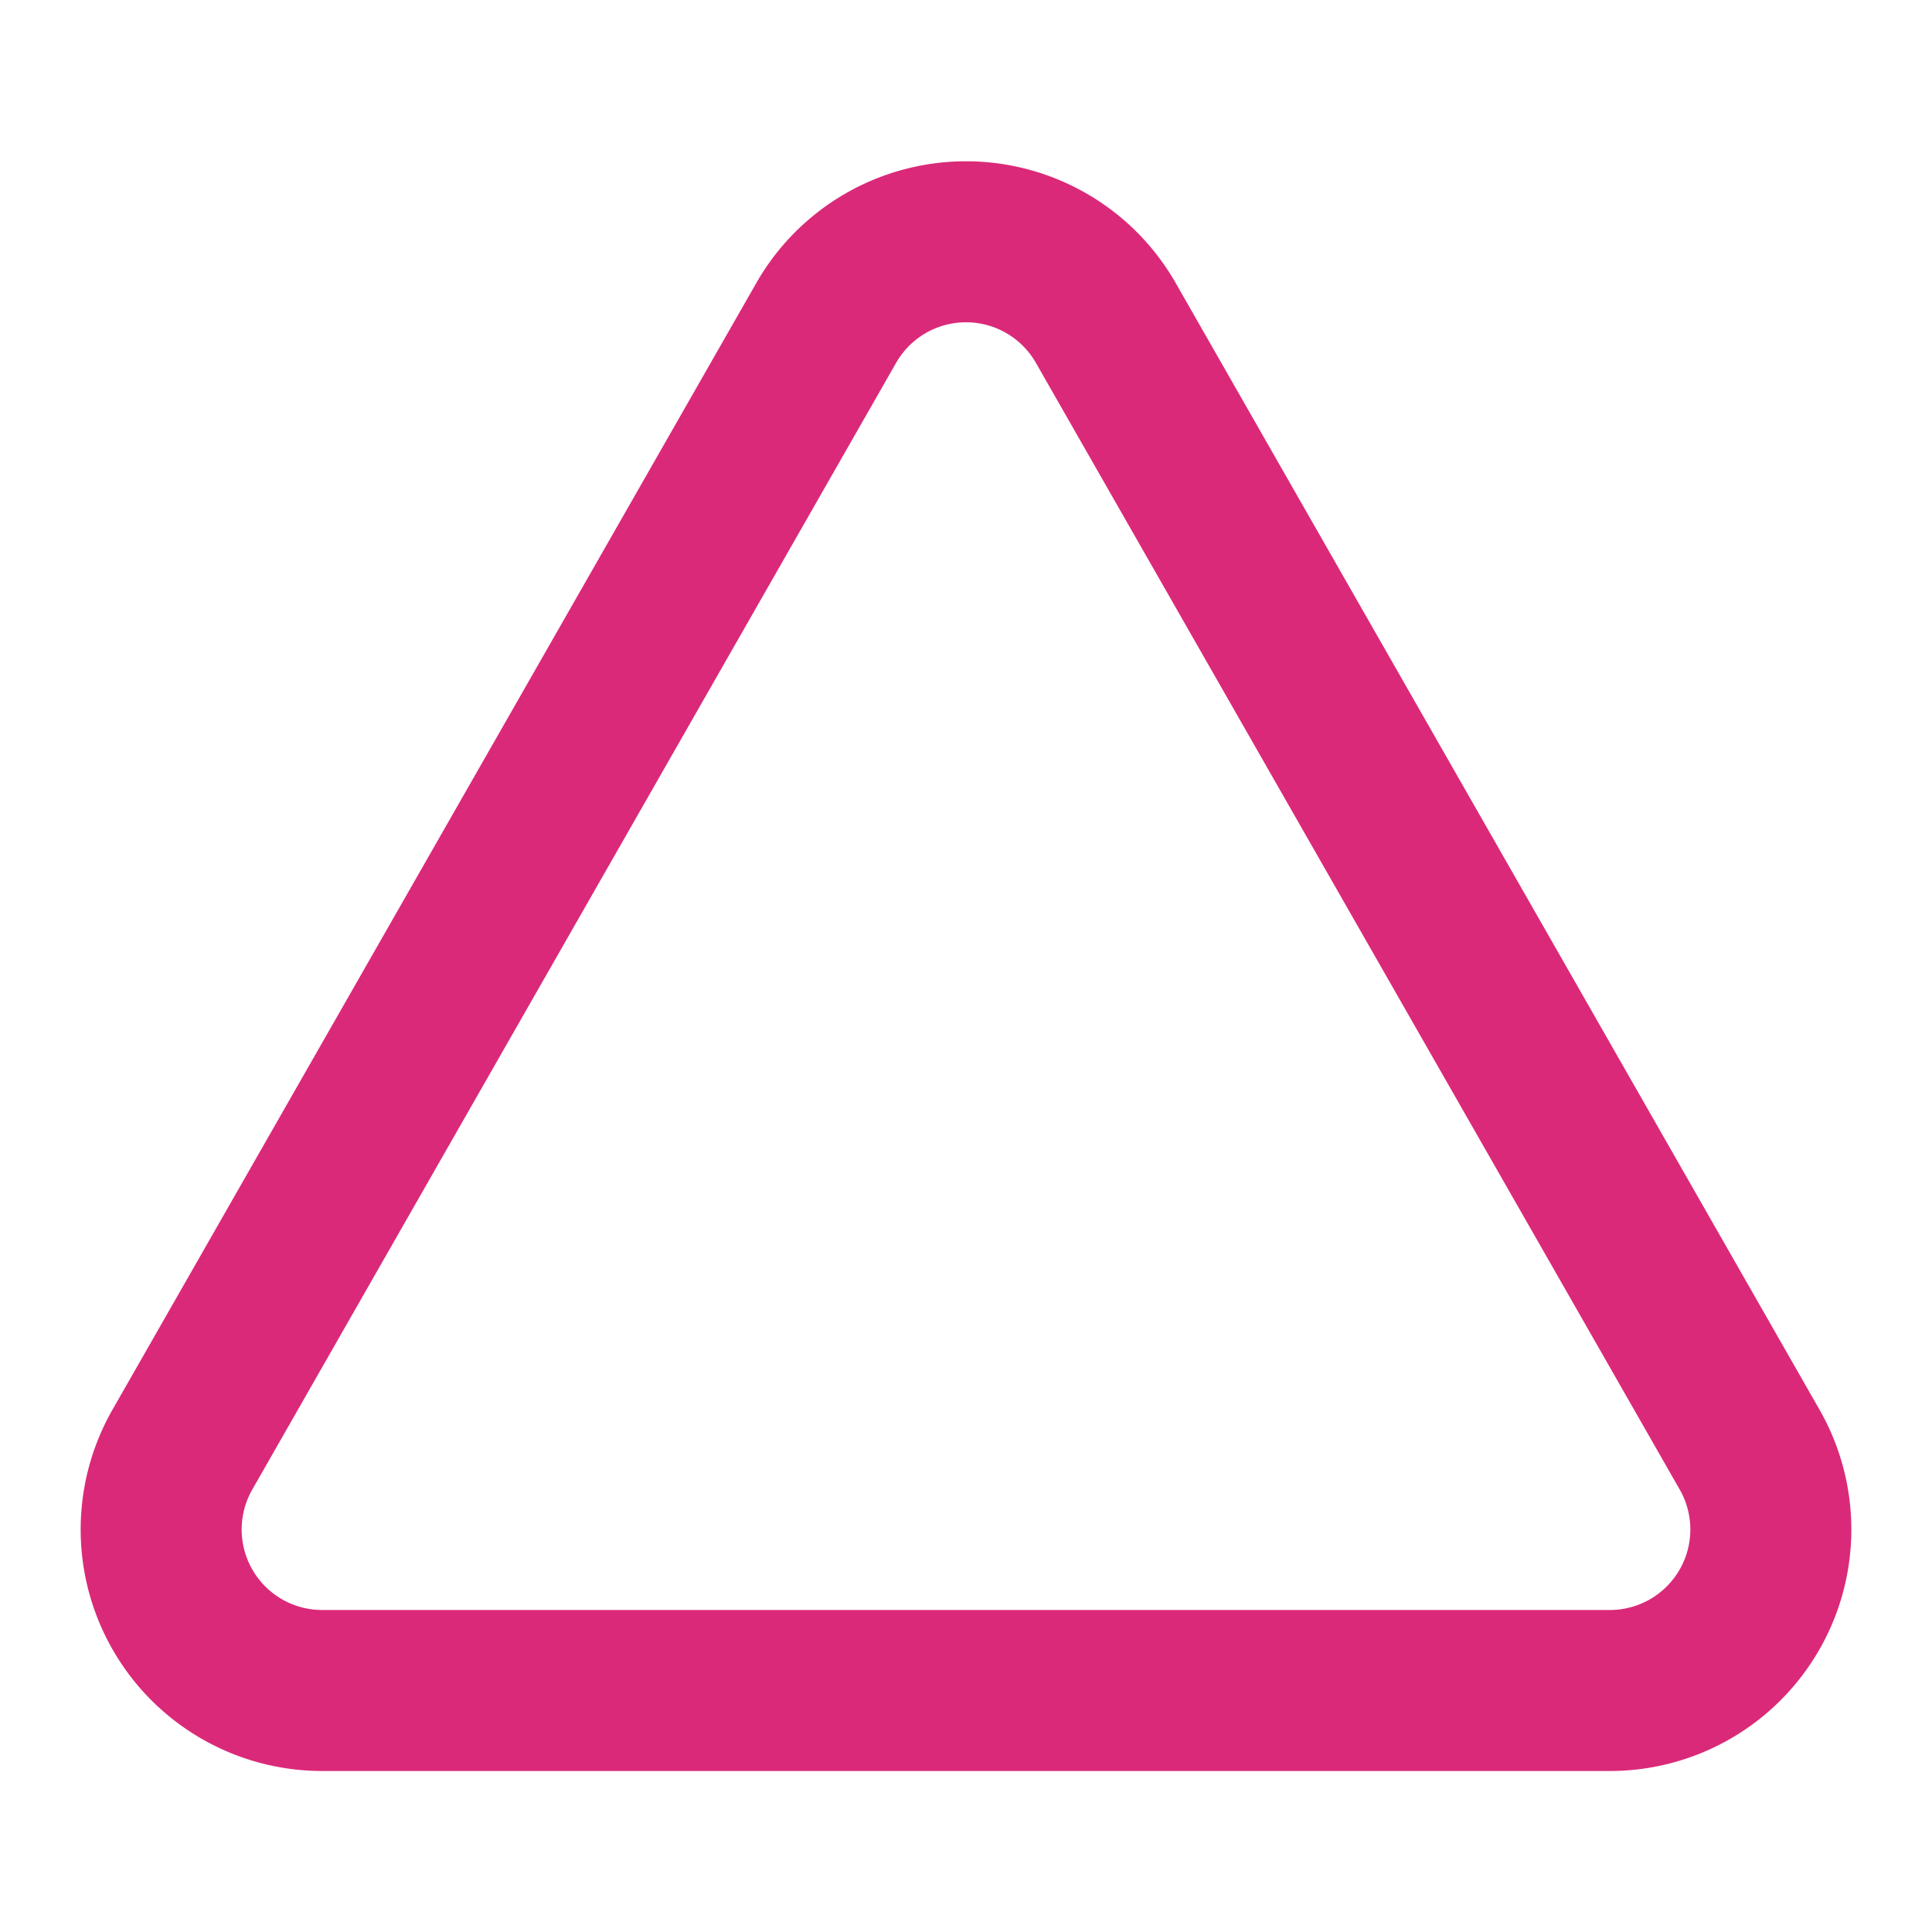
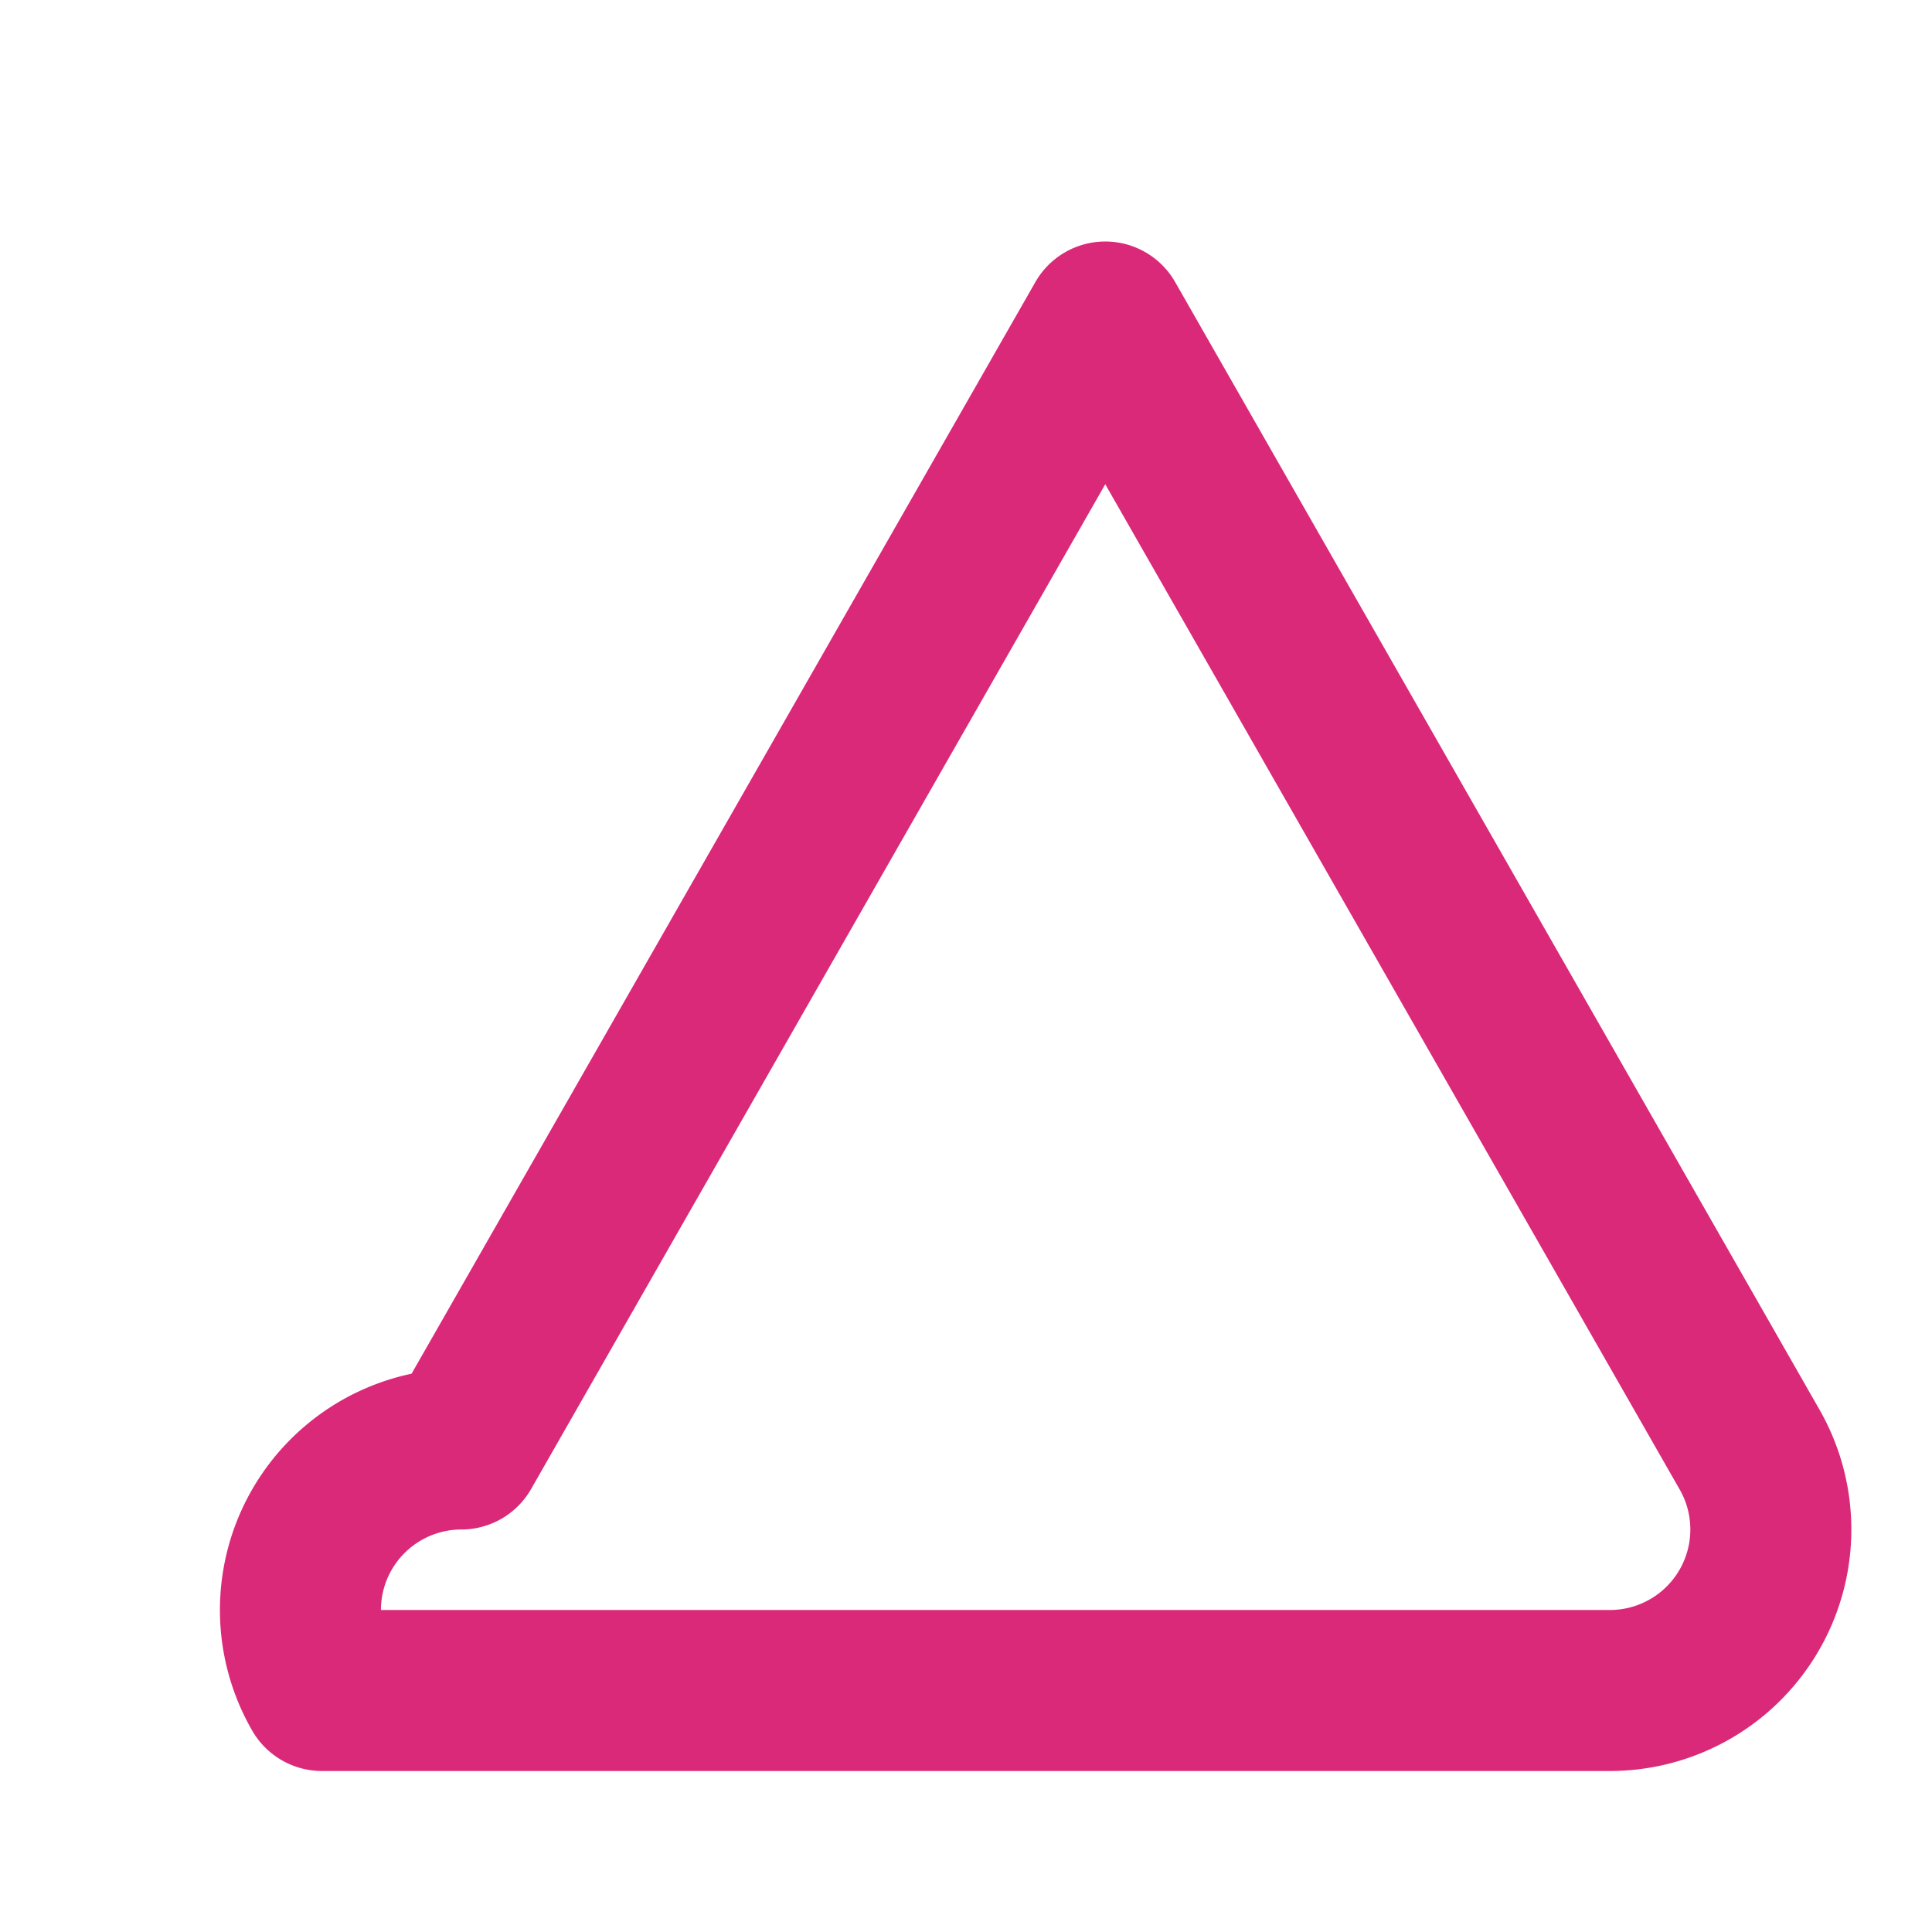
<svg xmlns="http://www.w3.org/2000/svg" width="30" height="30" viewBox="0 0 24 24" fill="none" stroke="#db2979" stroke-width="2" stroke-linecap="round" stroke-linejoin="round" class="lucide lucide-triangle">
-   <path d="M13.73 4a2 2 0 0 0-3.46 0l-8 14A2 2 0 0 0 4 21h16a2 2 0 0 0 1.73-3Z" />
+   <path d="M13.73 4l-8 14A2 2 0 0 0 4 21h16a2 2 0 0 0 1.73-3Z" />
</svg>